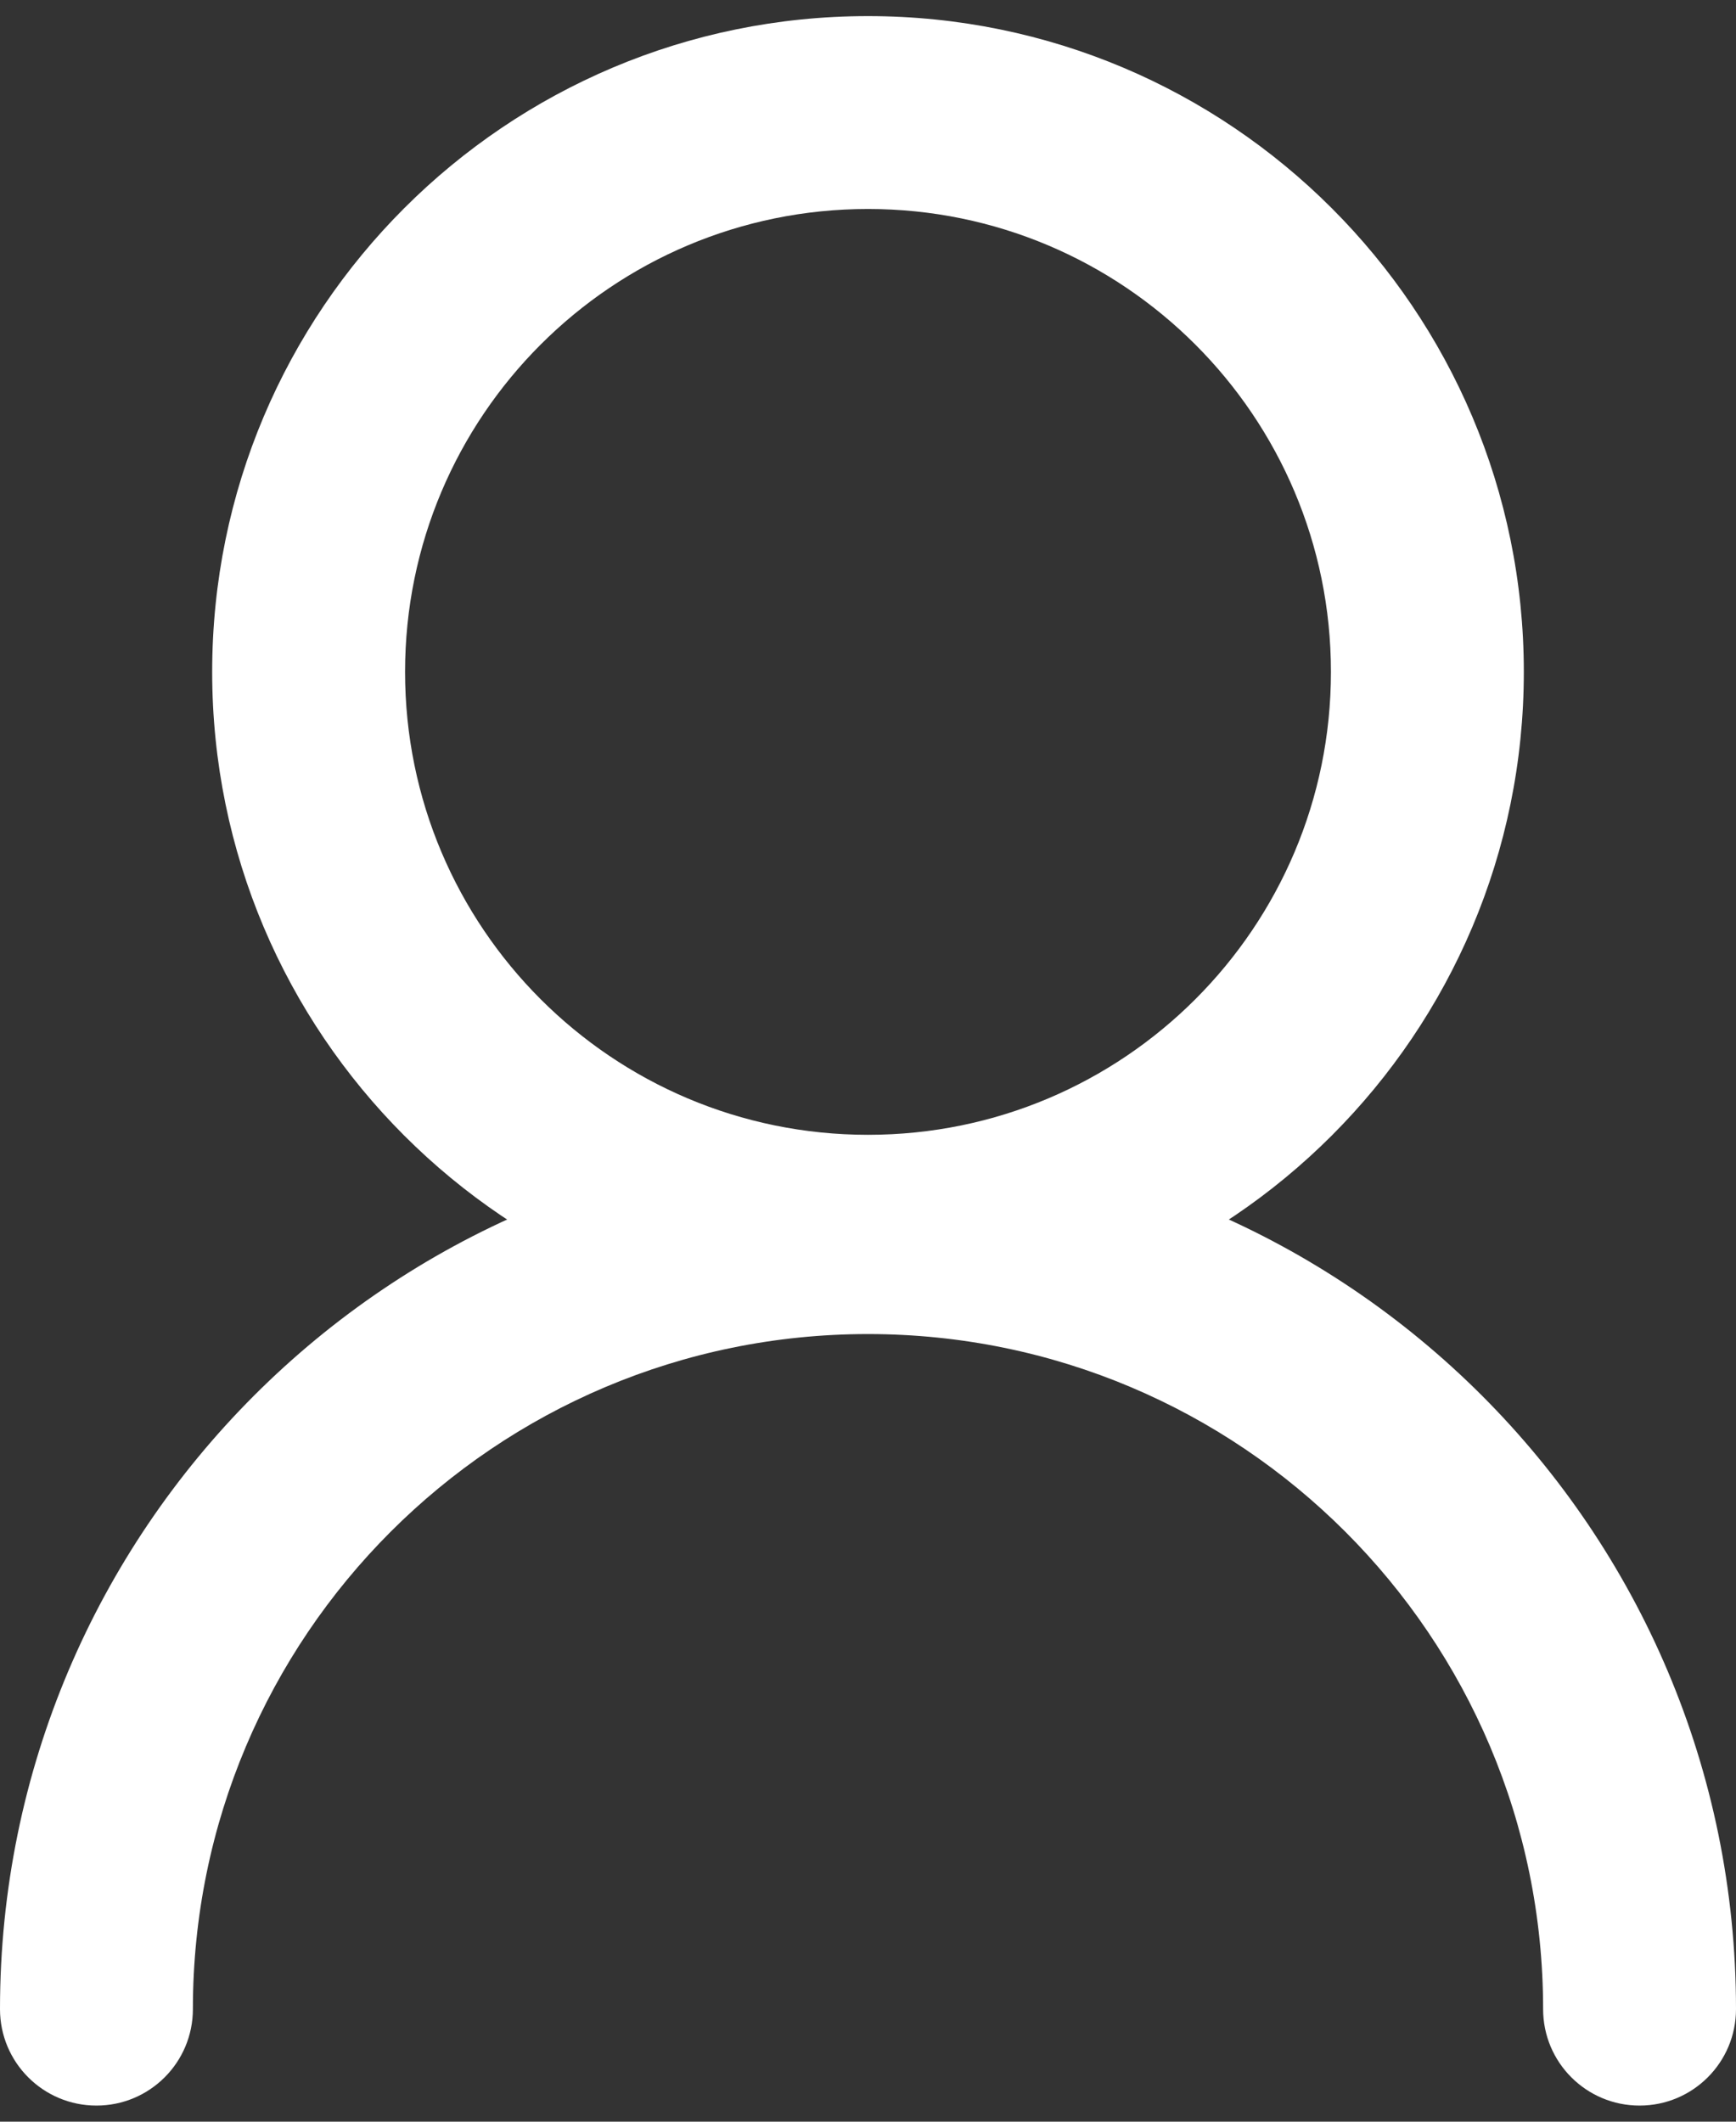
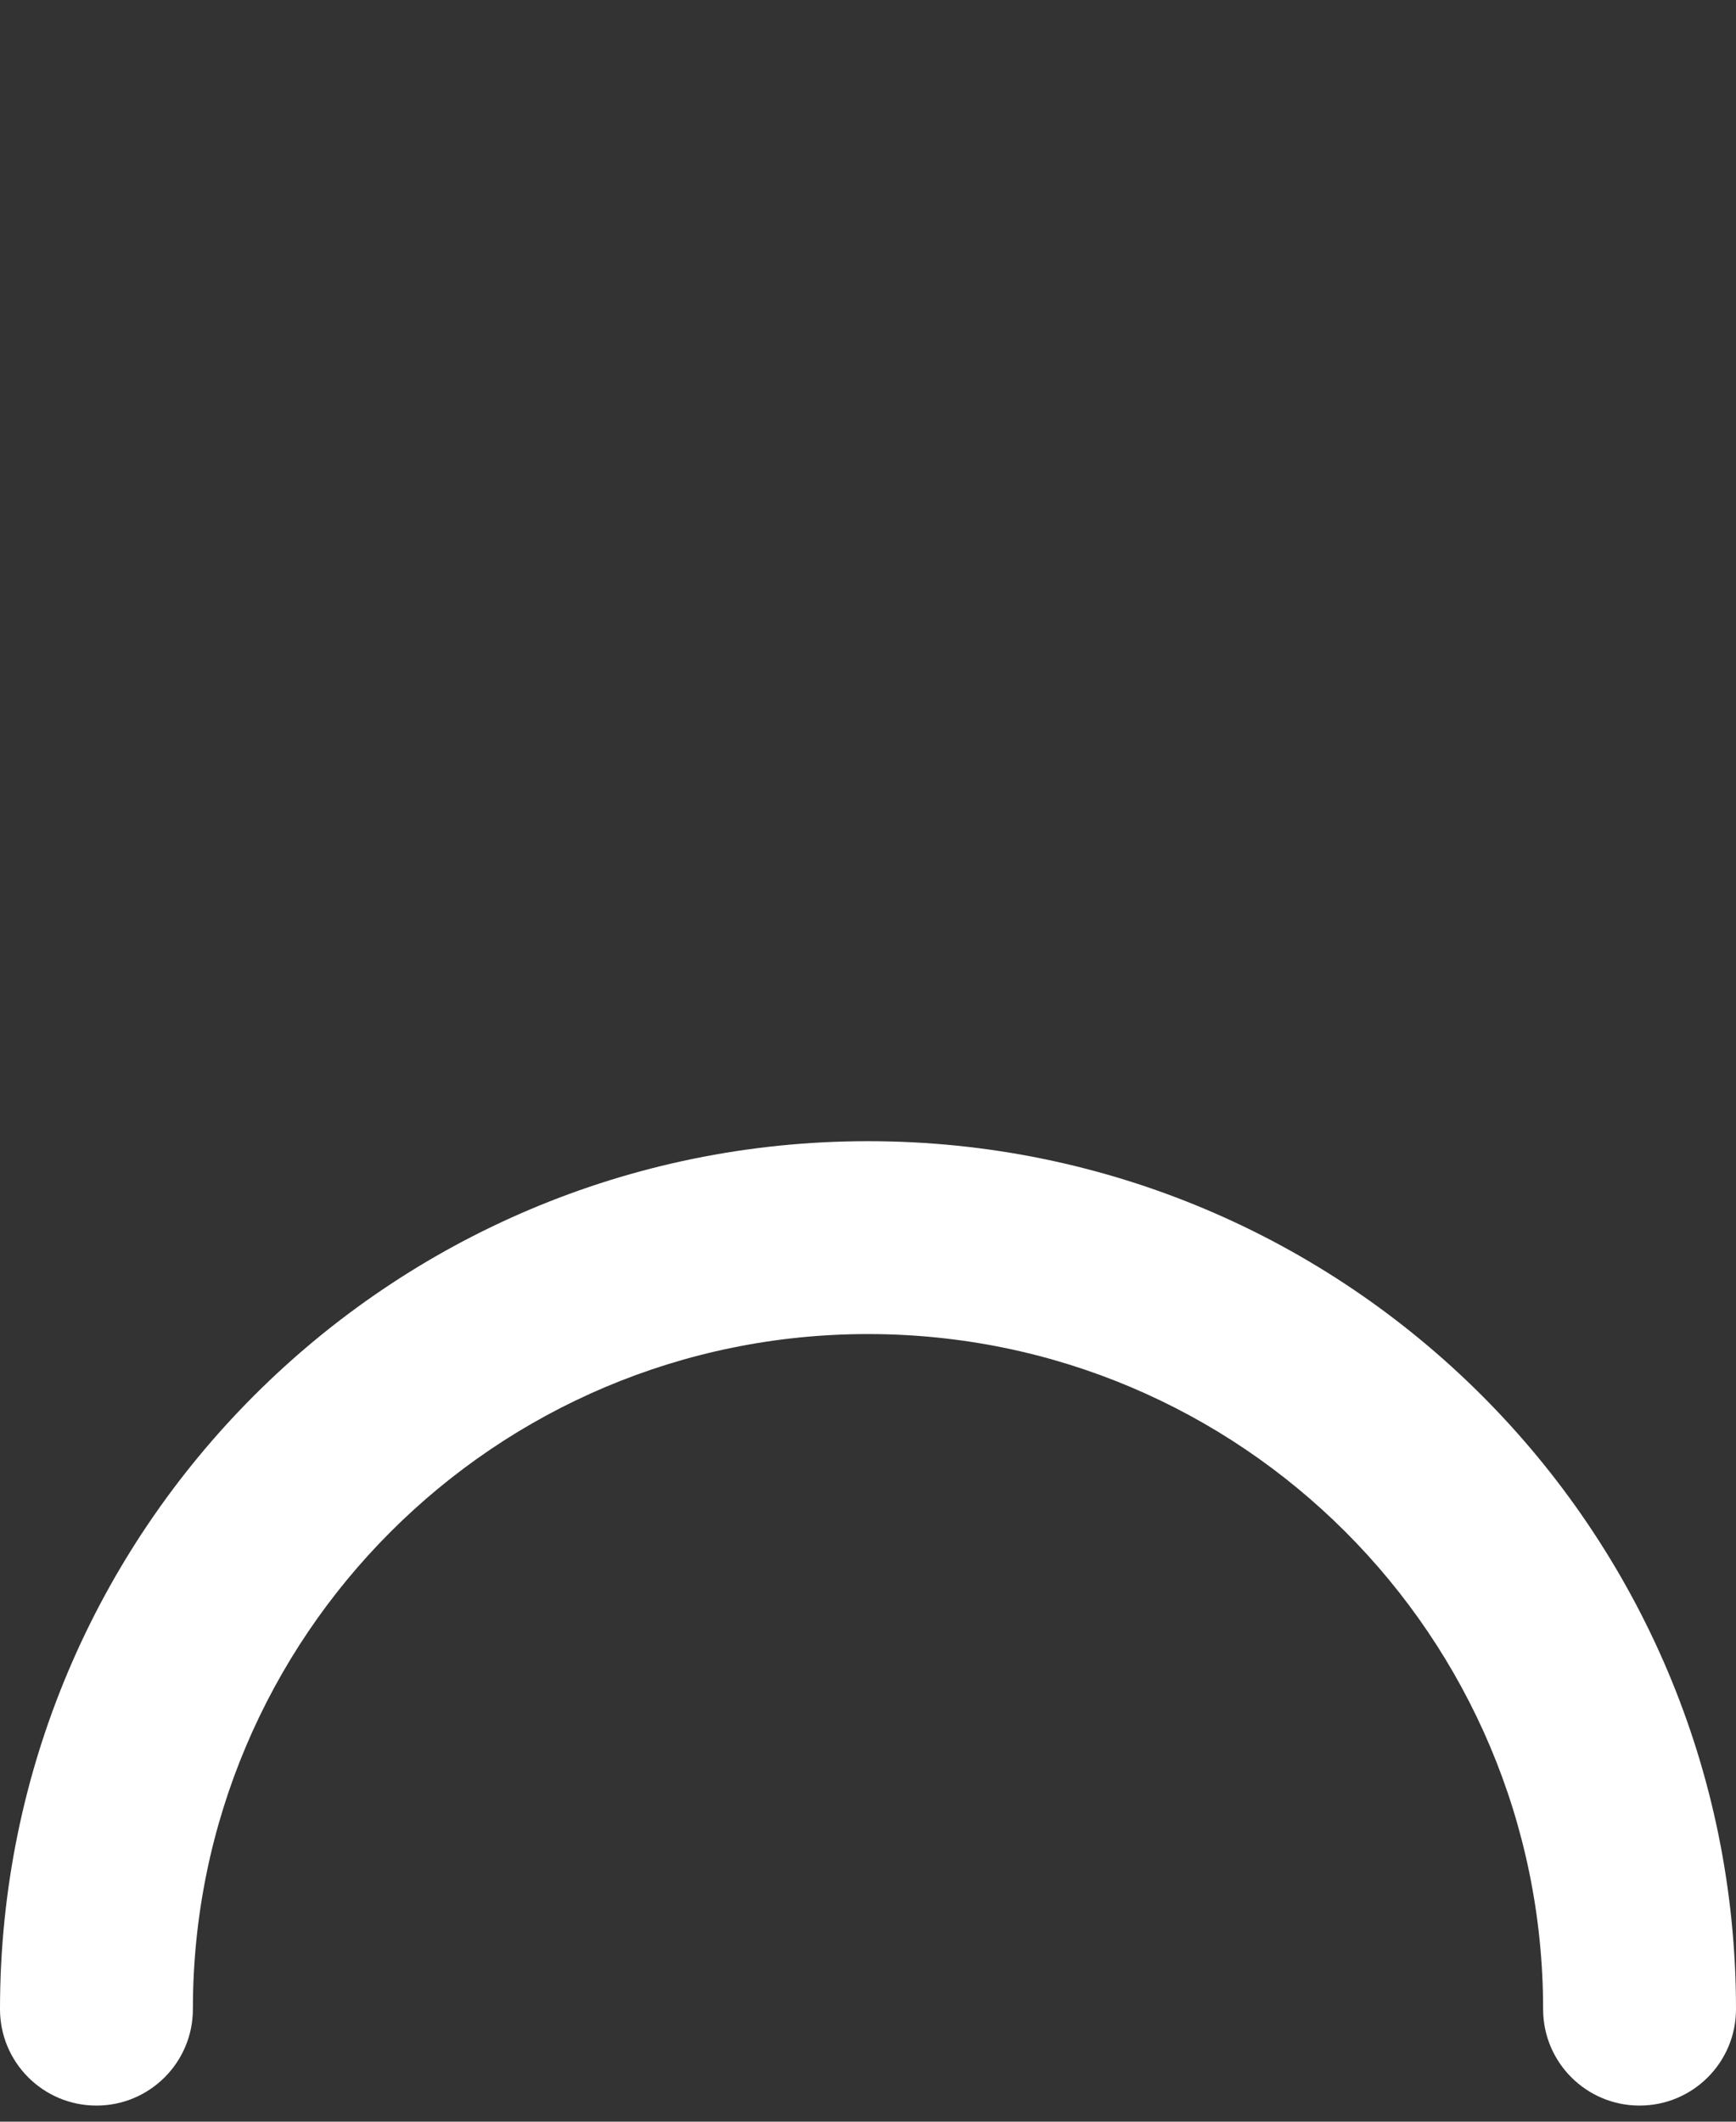
<svg xmlns="http://www.w3.org/2000/svg" width="18" height="22" viewBox="0 0 18 22" fill="none">
  <rect x="0" y="0" width="18" height="22" fill="#333333" stroke="none" />
-   <path fill-rule="evenodd" clip-rule="evenodd" d="M15.8 6.967C15.8 10.722 12.755 13.767 9 13.767C5.244 13.767 2.2 10.722 2.2 6.967C2.2 3.211 5.244 0.167 9 0.167C12.755 0.167 15.8 3.211 15.8 6.967ZM9 11.767C11.651 11.767 13.8 9.618 13.8 6.967C13.8 4.316 11.651 2.167 9 2.167C6.349 2.167 4.2 4.316 4.2 6.967C4.2 9.618 6.349 11.767 9 11.767Z" fill="white" />
  <path fill-rule="evenodd" clip-rule="evenodd" d="M9 13.833C5.134 13.833 2 16.967 2 20.833C2 21.386 1.552 21.833 1 21.833C0.448 21.833 0 21.386 0 20.833C0 15.863 4.029 11.833 9 11.833C13.971 11.833 18 15.863 18 20.833C18 21.386 17.552 21.833 17 21.833C16.448 21.833 16 21.386 16 20.833C16 16.967 12.866 13.833 9 13.833Z" fill="white" />
</svg>